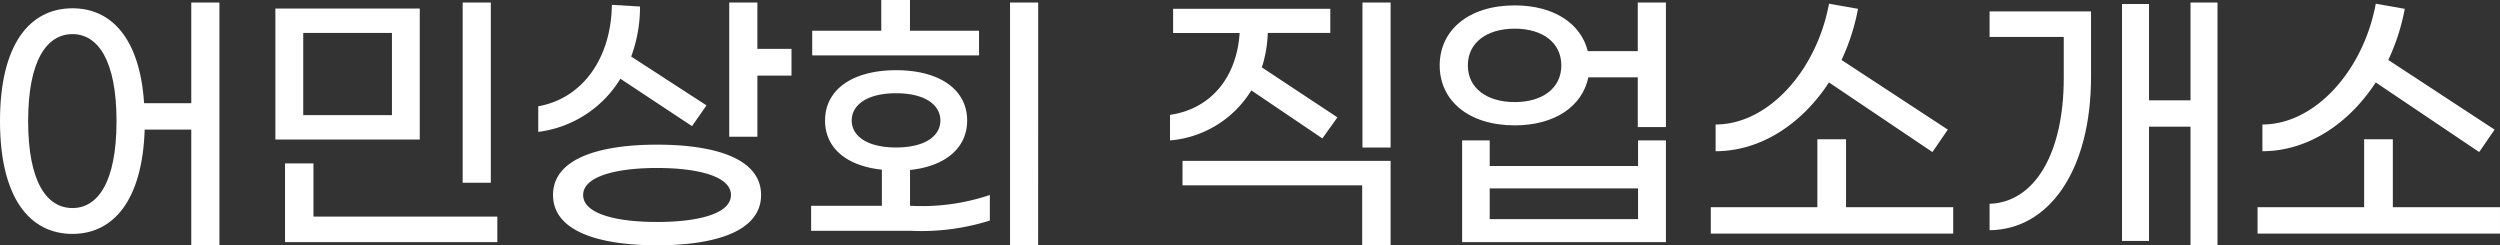
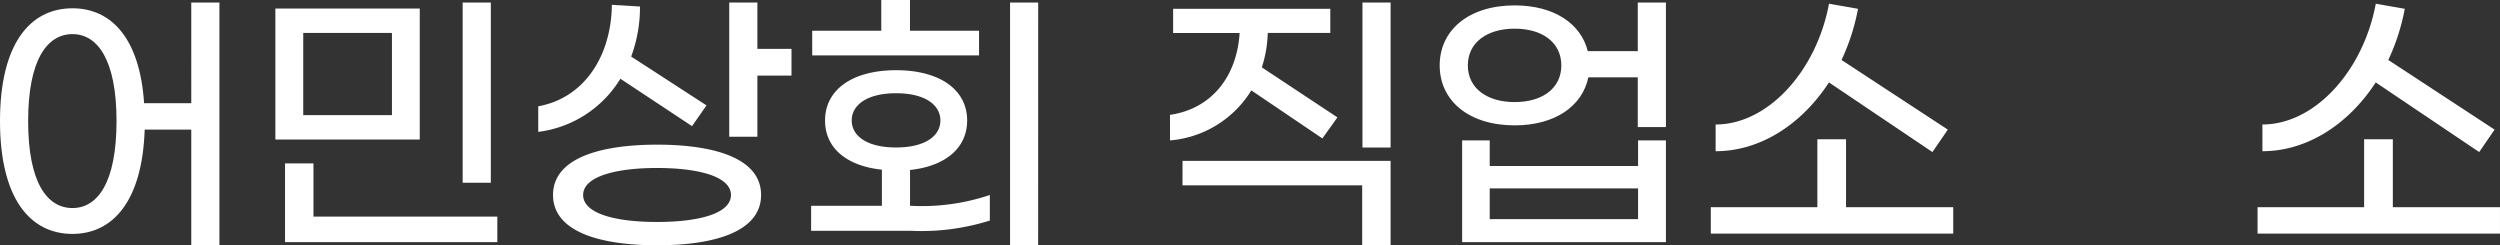
<svg xmlns="http://www.w3.org/2000/svg" width="211.128" height="20.714" viewBox="0 0 211.128 20.714">
  <rect x="0" y="0" width="211.128" height="20.714" fill="#333333" stroke="none" />
  <defs>
    <clipPath id="clip-path">
      <rect id="사각형_35256" data-name="사각형 35256" width="211.128" height="20.714" transform="translate(0 0)" fill="none" />
    </clipPath>
  </defs>
  <g id="그룹_26653" data-name="그룹 26653" transform="translate(0 0)">
    <g id="그룹_26652" data-name="그룹 26652" clip-path="url(#clip-path)">
      <path id="패스_438708" data-name="패스 438708" d="M18.53.216v20.5H16.153V10.946H12.218c-.192,6-2.665,8.808-6.1,8.808C2.521,19.754,0,16.73,0,10.225S2.521.7,6.121.7c3.288,0,5.689,2.544,6.048,8.016h3.984V.216ZM9.841,10.225c0-5.184-1.607-7.344-3.72-7.344-2.136,0-3.744,2.16-3.744,7.344,0,5.209,1.608,7.345,3.744,7.345,2.113,0,3.72-2.136,3.72-7.345" fill="#fff" />
      <path id="패스_438709" data-name="패스 438709" d="M23.256.721H35.449V11.785H23.256ZM24.072,13.8h2.4V18.29H42v2.16H24.072ZM33.1,2.784H25.609V9.721H33.1ZM39.073.216H41.45V15.434H39.073Z" fill="#fff" />
      <path id="패스_438710" data-name="패스 438710" d="M45.456,11.137V8.977c3.889-.7,6.169-4.248,6.217-8.569l2.376.144a12.1,12.1,0,0,1-.744,4.224L59.665,8.9l-1.223,1.752L52.393,6.649a9.5,9.5,0,0,1-6.937,4.488m18.818,5.329c0,3.072-3.865,4.248-8.785,4.248-4.9,0-8.785-1.176-8.785-4.248s3.889-4.249,8.785-4.249c4.92,0,8.785,1.177,8.785,4.249m-2.544,0c0-1.561-2.737-2.28-6.241-2.28-3.48,0-6.241.719-6.241,2.28,0,1.584,2.761,2.28,6.241,2.28,3.5,0,6.241-.7,6.241-2.28M66.842,4.129V6.385h-2.88v5.16H61.585V.216h2.377V4.129Z" fill="#fff" />
      <path id="패스_438711" data-name="패스 438711" d="M76.873,17.378a17.93,17.93,0,0,0,6.72-.912v2.16a19.244,19.244,0,0,1-6.7.864H68.5V17.378h5.977V14.329c-2.977-.311-4.8-1.824-4.8-4.152,0-2.616,2.328-4.248,6-4.248s6,1.632,6,4.248c0,2.328-1.848,3.864-4.824,4.177v3.024Zm5.808-12.7H68.592V2.593h5.833V0h2.424V2.593h5.832Zm-7.008,7.776c2.472,0,3.744-.983,3.744-2.28s-1.272-2.3-3.744-2.3-3.745,1.008-3.745,2.3,1.272,2.28,3.745,2.28m12,8.257H85.3V.216h2.377Z" fill="#fff" />
      <path id="패스_438712" data-name="패스 438712" d="M98.808,11.858V9.7c3.456-.5,5.64-3.169,5.88-6.913H99.071V.744h13.274v2.04h-5.281a10.375,10.375,0,0,1-.5,2.905l6.383,4.224-1.271,1.777-6-4.057a8.913,8.913,0,0,1-6.864,4.225m1.055,1.727h17.571v7.129h-2.4V15.65H99.863Zm17.571-1.128h-2.377V.216h2.377Z" fill="#fff" />
      <path id="패스_438713" data-name="패스 438713" d="M140.689.216V10.73h-2.377v-4.2h-4.175c-.5,2.425-2.809,4.057-6.217,4.057-3.889,0-6.337-2.088-6.337-5.064S124.031.456,127.92.456c3.312,0,5.593,1.536,6.169,3.864h4.223V.216Zm-2.352,11.642h2.352V20.45h-17.21V11.858h2.329v2.16h12.529Zm-6.481-6.337c0-1.92-1.584-3.1-3.936-3.1s-3.96,1.176-3.96,3.1,1.607,3.1,3.96,3.1,3.936-1.176,3.936-3.1m6.481,10.392H125.808v2.593h12.529Z" fill="#fff" />
      <path id="패스_438714" data-name="패스 438714" d="M164.952,17.5V19.73H144.479V17.5h9V11.761H155.9V17.5ZM144.887,12.77V10.513c4.44,0,8.521-4.536,9.576-10.2l2.448.432a17.853,17.853,0,0,1-1.391,4.32l8.976,5.881-1.3,1.895-8.737-5.88c-2.3,3.529-5.784,5.809-9.576,5.809" fill="#fff" />
-       <path id="패스_438715" data-name="패스 438715" d="M168.022.96h8.568V6.481c0,7.921-3.551,12.913-8.568,12.961V17.21c3.816-.12,6.265-4.272,6.265-10.609V3.12h-6.265ZM187.271.216v20.5h-2.279V10.7h-3.505v9.649h-2.28V.336h2.28V8.473h3.505V.216Z" fill="#fff" />
      <path id="패스_438716" data-name="패스 438716" d="M211.127,17.5V19.73H190.654V17.5h9V11.761h2.424V17.5ZM191.063,12.77V10.513c4.439,0,8.52-4.536,9.575-10.2l2.448.432a17.853,17.853,0,0,1-1.391,4.32l8.976,5.881-1.3,1.895-8.737-5.88c-2.3,3.529-5.784,5.809-9.575,5.809" fill="#fff" />
    </g>
  </g>
</svg>